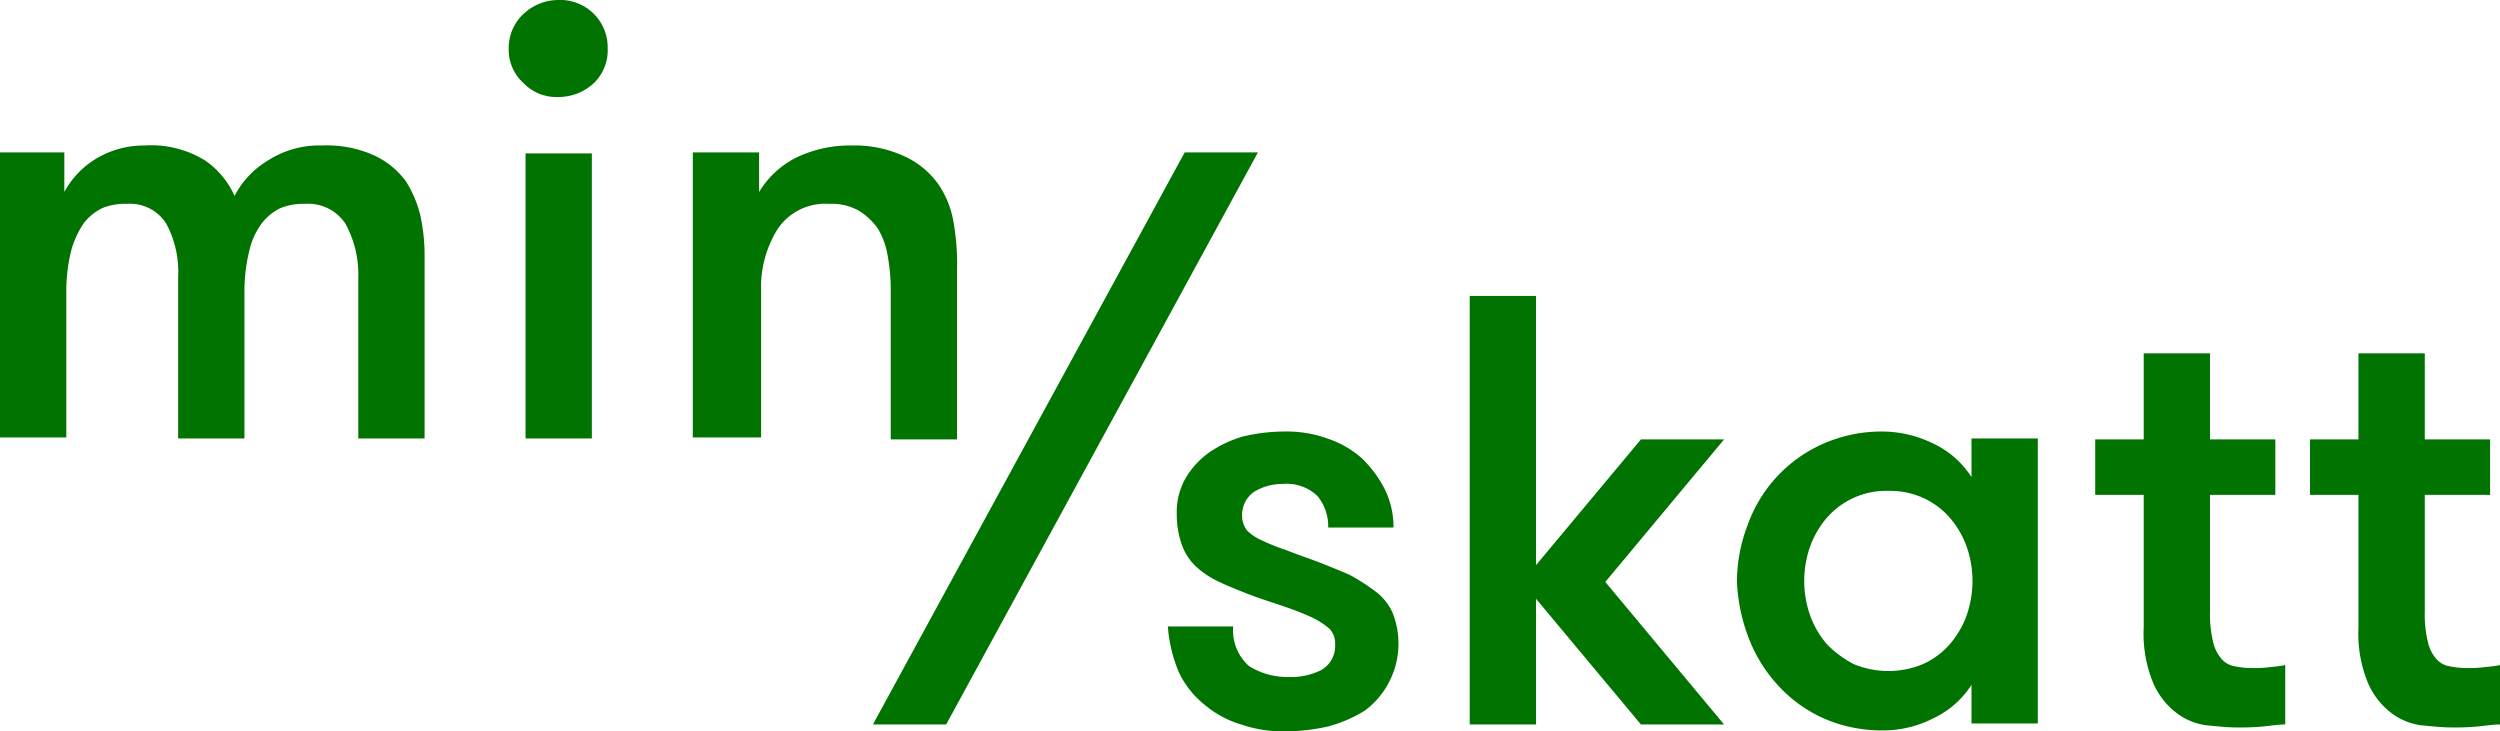
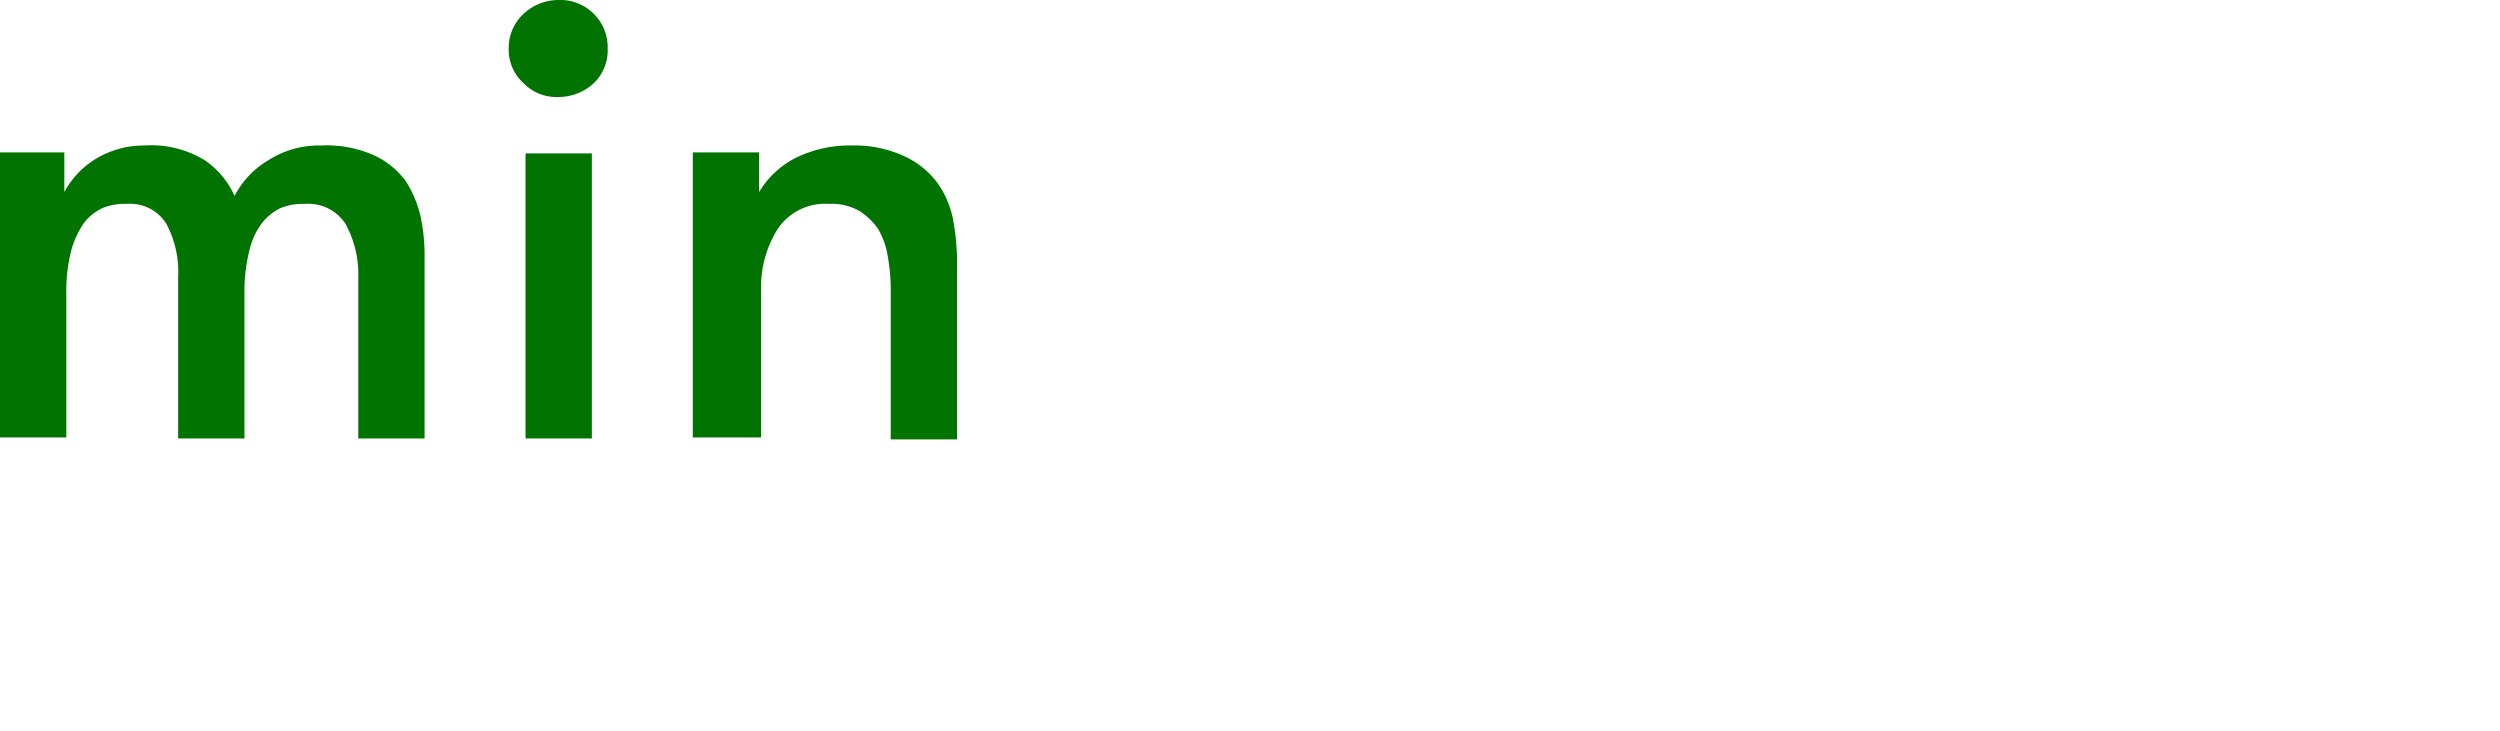
<svg xmlns="http://www.w3.org/2000/svg" width="252.6" height="73.9" viewBox="0 0 252.6 73.9">
  <g id="MinSkatt_logo_CMYK" transform="translate(-31 -14.8)">
    <g id="Group_128" data-name="Group 128">
      <path id="Path_57" data-name="Path 57" d="M107.9,59.1v-15a11.033,11.033,0,0,1,1.7-6.2,5.783,5.783,0,0,1,5.2-2.5,5.559,5.559,0,0,1,3,.7,6.558,6.558,0,0,1,1.9,1.8,7.741,7.741,0,0,1,1,2.8,19.025,19.025,0,0,1,.3,3.5v15h6.7V42a24.064,24.064,0,0,0-.4-5,9.517,9.517,0,0,0-1.5-3.6,8.566,8.566,0,0,0-3.4-2.8,11.891,11.891,0,0,0-5.3-1.1,12.471,12.471,0,0,0-5.6,1.2,9.18,9.18,0,0,0-3.8,3.5v-4H101V59h6.9ZM90.8,30.3H84.1V59.1h6.7Zm-6.9-7.1a4.6,4.6,0,0,0,3.5,1.4A5.239,5.239,0,0,0,91,23.2a4.6,4.6,0,0,0,1.4-3.5,4.79,4.79,0,0,0-5-4.9,5.179,5.179,0,0,0-3.5,1.4,4.691,4.691,0,0,0-1.5,3.5,4.539,4.539,0,0,0,1.5,3.5M37.7,59.1V44.4a16.917,16.917,0,0,1,.5-4.3,9.1,9.1,0,0,1,1.3-2.8,5.253,5.253,0,0,1,1.9-1.5,6.051,6.051,0,0,1,2.4-.4,4.323,4.323,0,0,1,4,2A10.292,10.292,0,0,1,49,42.8V59.1h6.7V44.4a16.917,16.917,0,0,1,.5-4.3,7.27,7.27,0,0,1,1.3-2.8,5.253,5.253,0,0,1,1.9-1.5,6.051,6.051,0,0,1,2.4-.4,4.5,4.5,0,0,1,4.1,2,10.634,10.634,0,0,1,1.3,5.5V59.1h6.7V40.8a19,19,0,0,0-.4-4.1A11.447,11.447,0,0,0,72,33.1a8.344,8.344,0,0,0-3.2-2.6,11.659,11.659,0,0,0-5.3-1A9.509,9.509,0,0,0,58.1,31a8.952,8.952,0,0,0-3.4,3.6,8.562,8.562,0,0,0-3-3.6,10.358,10.358,0,0,0-6.1-1.5,9.4,9.4,0,0,0-5,1.4,8.854,8.854,0,0,0-3.1,3.3v-4H31V59h6.7Z" fill="#007300" />
-       <path id="Path_58" data-name="Path 58" d="M269.3,64.8V78.2a12.95,12.95,0,0,0,1,5.7,7.555,7.555,0,0,0,2.4,3,6.291,6.291,0,0,0,3.1,1.2c1.1.1,2,.2,2.8.2a25.283,25.283,0,0,0,2.8-.1c.9-.1,1.6-.2,2.2-.2V82a13.892,13.892,0,0,1-1.5.2,12.751,12.751,0,0,1-1.9.1,8.969,8.969,0,0,1-1.8-.2,2.223,2.223,0,0,1-1.3-.8,3.849,3.849,0,0,1-.8-1.7,11.522,11.522,0,0,1-.3-3V64.8h6.6V59.2H276V50.5h-6.7v8.7h-4.9v5.6Zm-21.7,0V78.2a12.95,12.95,0,0,0,1,5.7,7.555,7.555,0,0,0,2.4,3,6.291,6.291,0,0,0,3.1,1.2c1.1.1,2,.2,2.8.2a25.283,25.283,0,0,0,2.8-.1c.9-.1,1.6-.2,2.2-.2V82a13.892,13.892,0,0,1-1.5.2,12.751,12.751,0,0,1-1.9.1,8.969,8.969,0,0,1-1.8-.2,2.223,2.223,0,0,1-1.3-.8,3.849,3.849,0,0,1-.8-1.7,11.521,11.521,0,0,1-.3-3V64.8h6.6V59.2h-6.6V50.5h-6.7v8.7h-4.9v5.6ZM213.9,70a9.247,9.247,0,0,1,1.7-2.9,7.936,7.936,0,0,1,2.7-2,7.824,7.824,0,0,1,3.5-.7,8.116,8.116,0,0,1,3.5.7,7.936,7.936,0,0,1,2.7,2,9.247,9.247,0,0,1,1.7,2.9,10.508,10.508,0,0,1,0,7,9.247,9.247,0,0,1-1.7,2.9,7.936,7.936,0,0,1-2.7,2,9.1,9.1,0,0,1-7,0,10.518,10.518,0,0,1-2.7-2,9.247,9.247,0,0,1-1.7-2.9,10.508,10.508,0,0,1,0-7m-6.2,9.3a14.952,14.952,0,0,0,3,4.8,13.86,13.86,0,0,0,4.6,3.3,14.613,14.613,0,0,0,6,1.2,11.148,11.148,0,0,0,5-1.2,9.3,9.3,0,0,0,3.9-3.4v3.9h6.7V59.1h-6.7V63a9.3,9.3,0,0,0-3.9-3.4,11.8,11.8,0,0,0-5-1.2,14.613,14.613,0,0,0-6,1.2,14.134,14.134,0,0,0-7.7,8.2,16.158,16.158,0,0,0-1.1,5.8,18.117,18.117,0,0,0,1.2,5.7m-21.5,8.6V75.3L196.8,88h8.4l-12-14.4,12-14.4h-8.4L186.2,71.9V44.7h-6.7V88h6.7Zm-36.1-5.2a9.309,9.309,0,0,0,2.6,3.3,10.232,10.232,0,0,0,3.7,2,13.082,13.082,0,0,0,4.4.7,20.429,20.429,0,0,0,4.4-.5,13.8,13.8,0,0,0,3.7-1.6,8.439,8.439,0,0,0,2.8-9.9,5.485,5.485,0,0,0-1.8-2.2,21.285,21.285,0,0,0-2.5-1.6c-.9-.4-1.9-.8-2.9-1.2-1.3-.5-2.5-.9-3.5-1.3a21.581,21.581,0,0,1-2.5-1,4.832,4.832,0,0,1-1.5-1,2.456,2.456,0,0,1-.5-1.5,2.851,2.851,0,0,1,1.2-2.4,5.467,5.467,0,0,1,2.9-.8,4.491,4.491,0,0,1,3.5,1.2,4.771,4.771,0,0,1,1.1,3.2h6.6a8.6,8.6,0,0,0-.9-3.9,11.911,11.911,0,0,0-2.3-3.1,10.02,10.02,0,0,0-3.5-2,12.13,12.13,0,0,0-4.3-.7,18.591,18.591,0,0,0-4.2.5,11.856,11.856,0,0,0-3.4,1.6,8.482,8.482,0,0,0-2.4,2.6,6.871,6.871,0,0,0-.9,3.6,9.139,9.139,0,0,0,.5,3.1,5.547,5.547,0,0,0,1.4,2.2,8.554,8.554,0,0,0,2.2,1.5c.8.4,1.8.8,2.8,1.2,1.5.6,2.9,1,4,1.4a27.388,27.388,0,0,1,2.8,1.1,8.344,8.344,0,0,1,1.7,1.1,2.111,2.111,0,0,1,.6,1.6,2.791,2.791,0,0,1-1.4,2.6,6.711,6.711,0,0,1-3.3.7,7.236,7.236,0,0,1-4-1.1,4.825,4.825,0,0,1-1.6-4H149a14.794,14.794,0,0,0,1.1,4.6" fill="#007300" />
    </g>
-     <path id="Path_59" data-name="Path 59" d="M150.7,30.2,119.2,88h7.4l31.5-57.8Z" fill="#007300" />
  </g>
</svg>